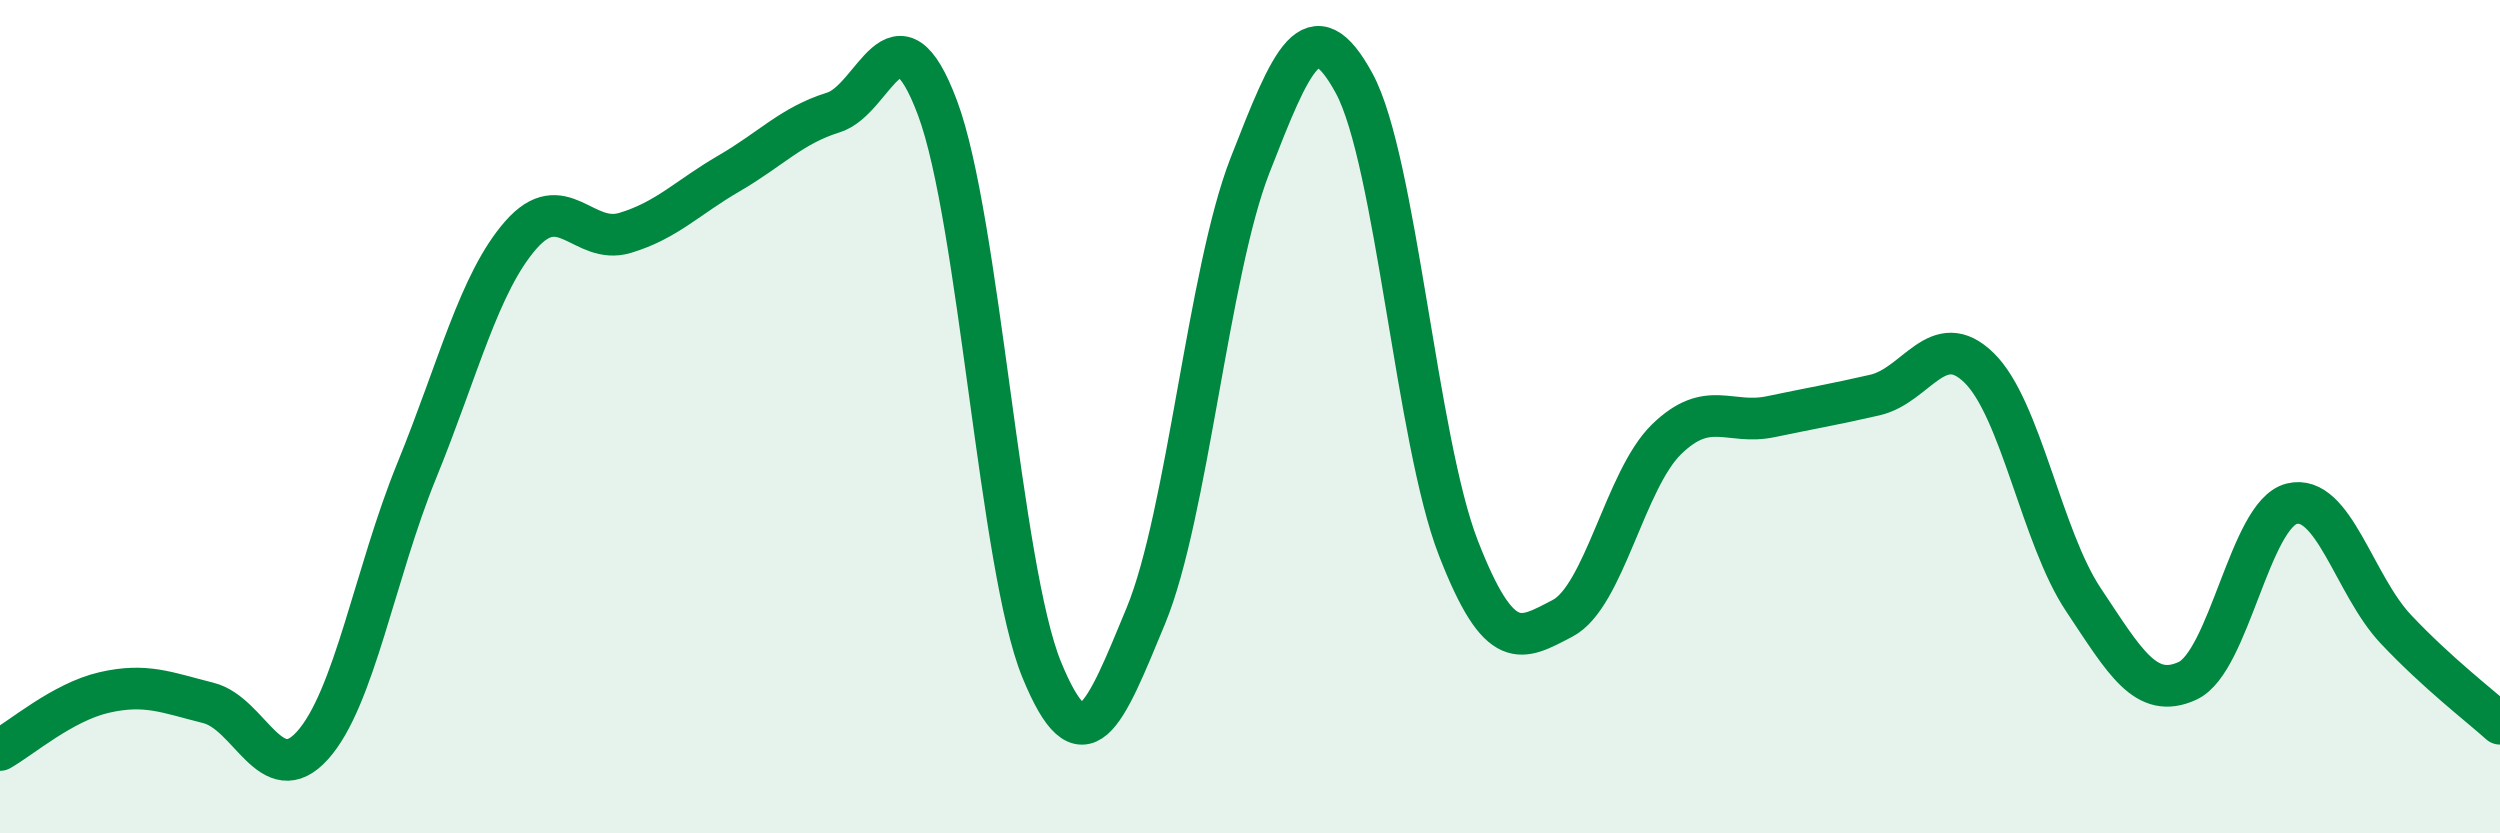
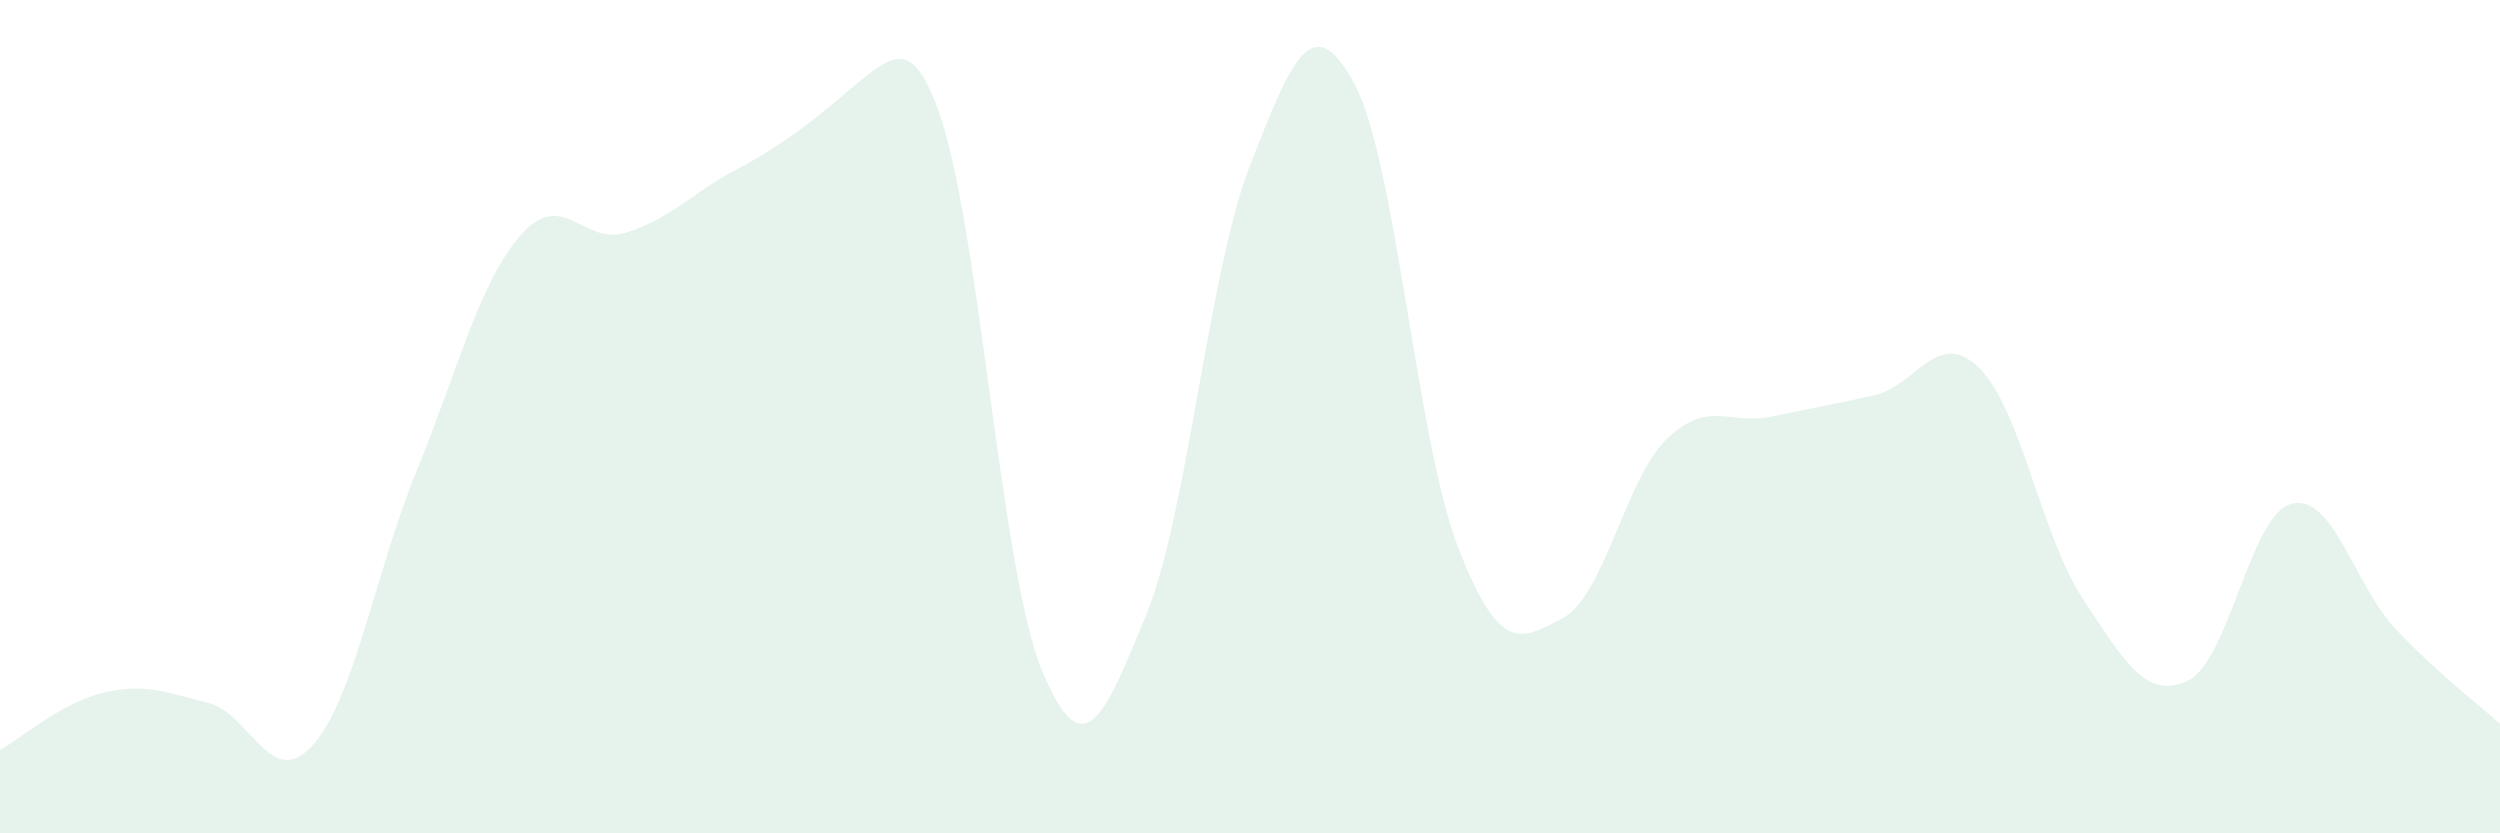
<svg xmlns="http://www.w3.org/2000/svg" width="60" height="20" viewBox="0 0 60 20">
-   <path d="M 0,18 C 0.5,17.72 1.5,16.85 2.5,16.62 C 3.5,16.39 4,16.62 5,16.87 C 6,17.12 6.5,19 7.5,17.89 C 8.5,16.78 9,13.75 10,11.3 C 11,8.85 11.5,6.78 12.5,5.64 C 13.5,4.5 14,5.89 15,5.59 C 16,5.29 16.5,4.74 17.5,4.16 C 18.5,3.58 19,3.01 20,2.7 C 21,2.39 21.5,-0.08 22.5,2.59 C 23.5,5.26 24,13.63 25,16.07 C 26,18.51 26.5,17.2 27.5,14.78 C 28.5,12.36 29,6.53 30,3.97 C 31,1.41 31.5,0.16 32.5,2 C 33.5,3.84 34,10.58 35,13.15 C 36,15.72 36.5,15.36 37.5,14.84 C 38.5,14.32 39,11.51 40,10.54 C 41,9.57 41.5,10.21 42.5,10 C 43.5,9.79 44,9.71 45,9.48 C 46,9.25 46.5,7.85 47.5,8.83 C 48.5,9.81 49,12.89 50,14.39 C 51,15.89 51.5,16.8 52.5,16.34 C 53.5,15.88 54,12.34 55,12.09 C 56,11.84 56.5,14.04 57.5,15.1 C 58.5,16.16 59.5,16.92 60,17.37L60 20L0 20Z" fill="#008740" opacity="0.1" stroke-linecap="round" stroke-linejoin="round" />
-   <path d="M 0,18 C 0.5,17.72 1.5,16.85 2.5,16.62 C 3.5,16.39 4,16.62 5,16.87 C 6,17.12 6.5,19 7.5,17.89 C 8.5,16.78 9,13.75 10,11.3 C 11,8.85 11.5,6.78 12.5,5.64 C 13.5,4.5 14,5.89 15,5.59 C 16,5.29 16.5,4.74 17.5,4.16 C 18.5,3.58 19,3.01 20,2.7 C 21,2.39 21.5,-0.08 22.5,2.59 C 23.5,5.26 24,13.63 25,16.07 C 26,18.51 26.5,17.2 27.5,14.78 C 28.5,12.36 29,6.53 30,3.97 C 31,1.41 31.5,0.16 32.5,2 C 33.5,3.84 34,10.58 35,13.15 C 36,15.72 36.5,15.36 37.5,14.84 C 38.5,14.32 39,11.51 40,10.54 C 41,9.57 41.5,10.21 42.5,10 C 43.5,9.79 44,9.71 45,9.48 C 46,9.25 46.5,7.85 47.5,8.83 C 48.5,9.81 49,12.89 50,14.39 C 51,15.89 51.5,16.8 52.5,16.34 C 53.5,15.88 54,12.34 55,12.09 C 56,11.84 56.5,14.04 57.5,15.1 C 58.5,16.16 59.5,16.92 60,17.37" stroke="#008740" stroke-width="1" fill="none" stroke-linecap="round" stroke-linejoin="round" />
+   <path d="M 0,18 C 0.5,17.72 1.5,16.85 2.5,16.62 C 3.5,16.39 4,16.62 5,16.87 C 6,17.12 6.5,19 7.5,17.89 C 8.5,16.78 9,13.75 10,11.3 C 11,8.85 11.5,6.78 12.5,5.64 C 13.5,4.5 14,5.89 15,5.59 C 16,5.29 16.5,4.74 17.5,4.16 C 21,2.39 21.5,-0.08 22.5,2.59 C 23.5,5.26 24,13.63 25,16.07 C 26,18.51 26.5,17.2 27.5,14.78 C 28.5,12.36 29,6.53 30,3.97 C 31,1.41 31.5,0.16 32.5,2 C 33.5,3.84 34,10.58 35,13.15 C 36,15.72 36.5,15.36 37.5,14.84 C 38.5,14.32 39,11.51 40,10.54 C 41,9.57 41.5,10.21 42.5,10 C 43.5,9.79 44,9.71 45,9.48 C 46,9.25 46.5,7.85 47.5,8.83 C 48.5,9.81 49,12.89 50,14.39 C 51,15.89 51.5,16.8 52.5,16.34 C 53.5,15.88 54,12.34 55,12.09 C 56,11.84 56.5,14.04 57.5,15.1 C 58.5,16.16 59.5,16.92 60,17.37L60 20L0 20Z" fill="#008740" opacity="0.1" stroke-linecap="round" stroke-linejoin="round" />
</svg>